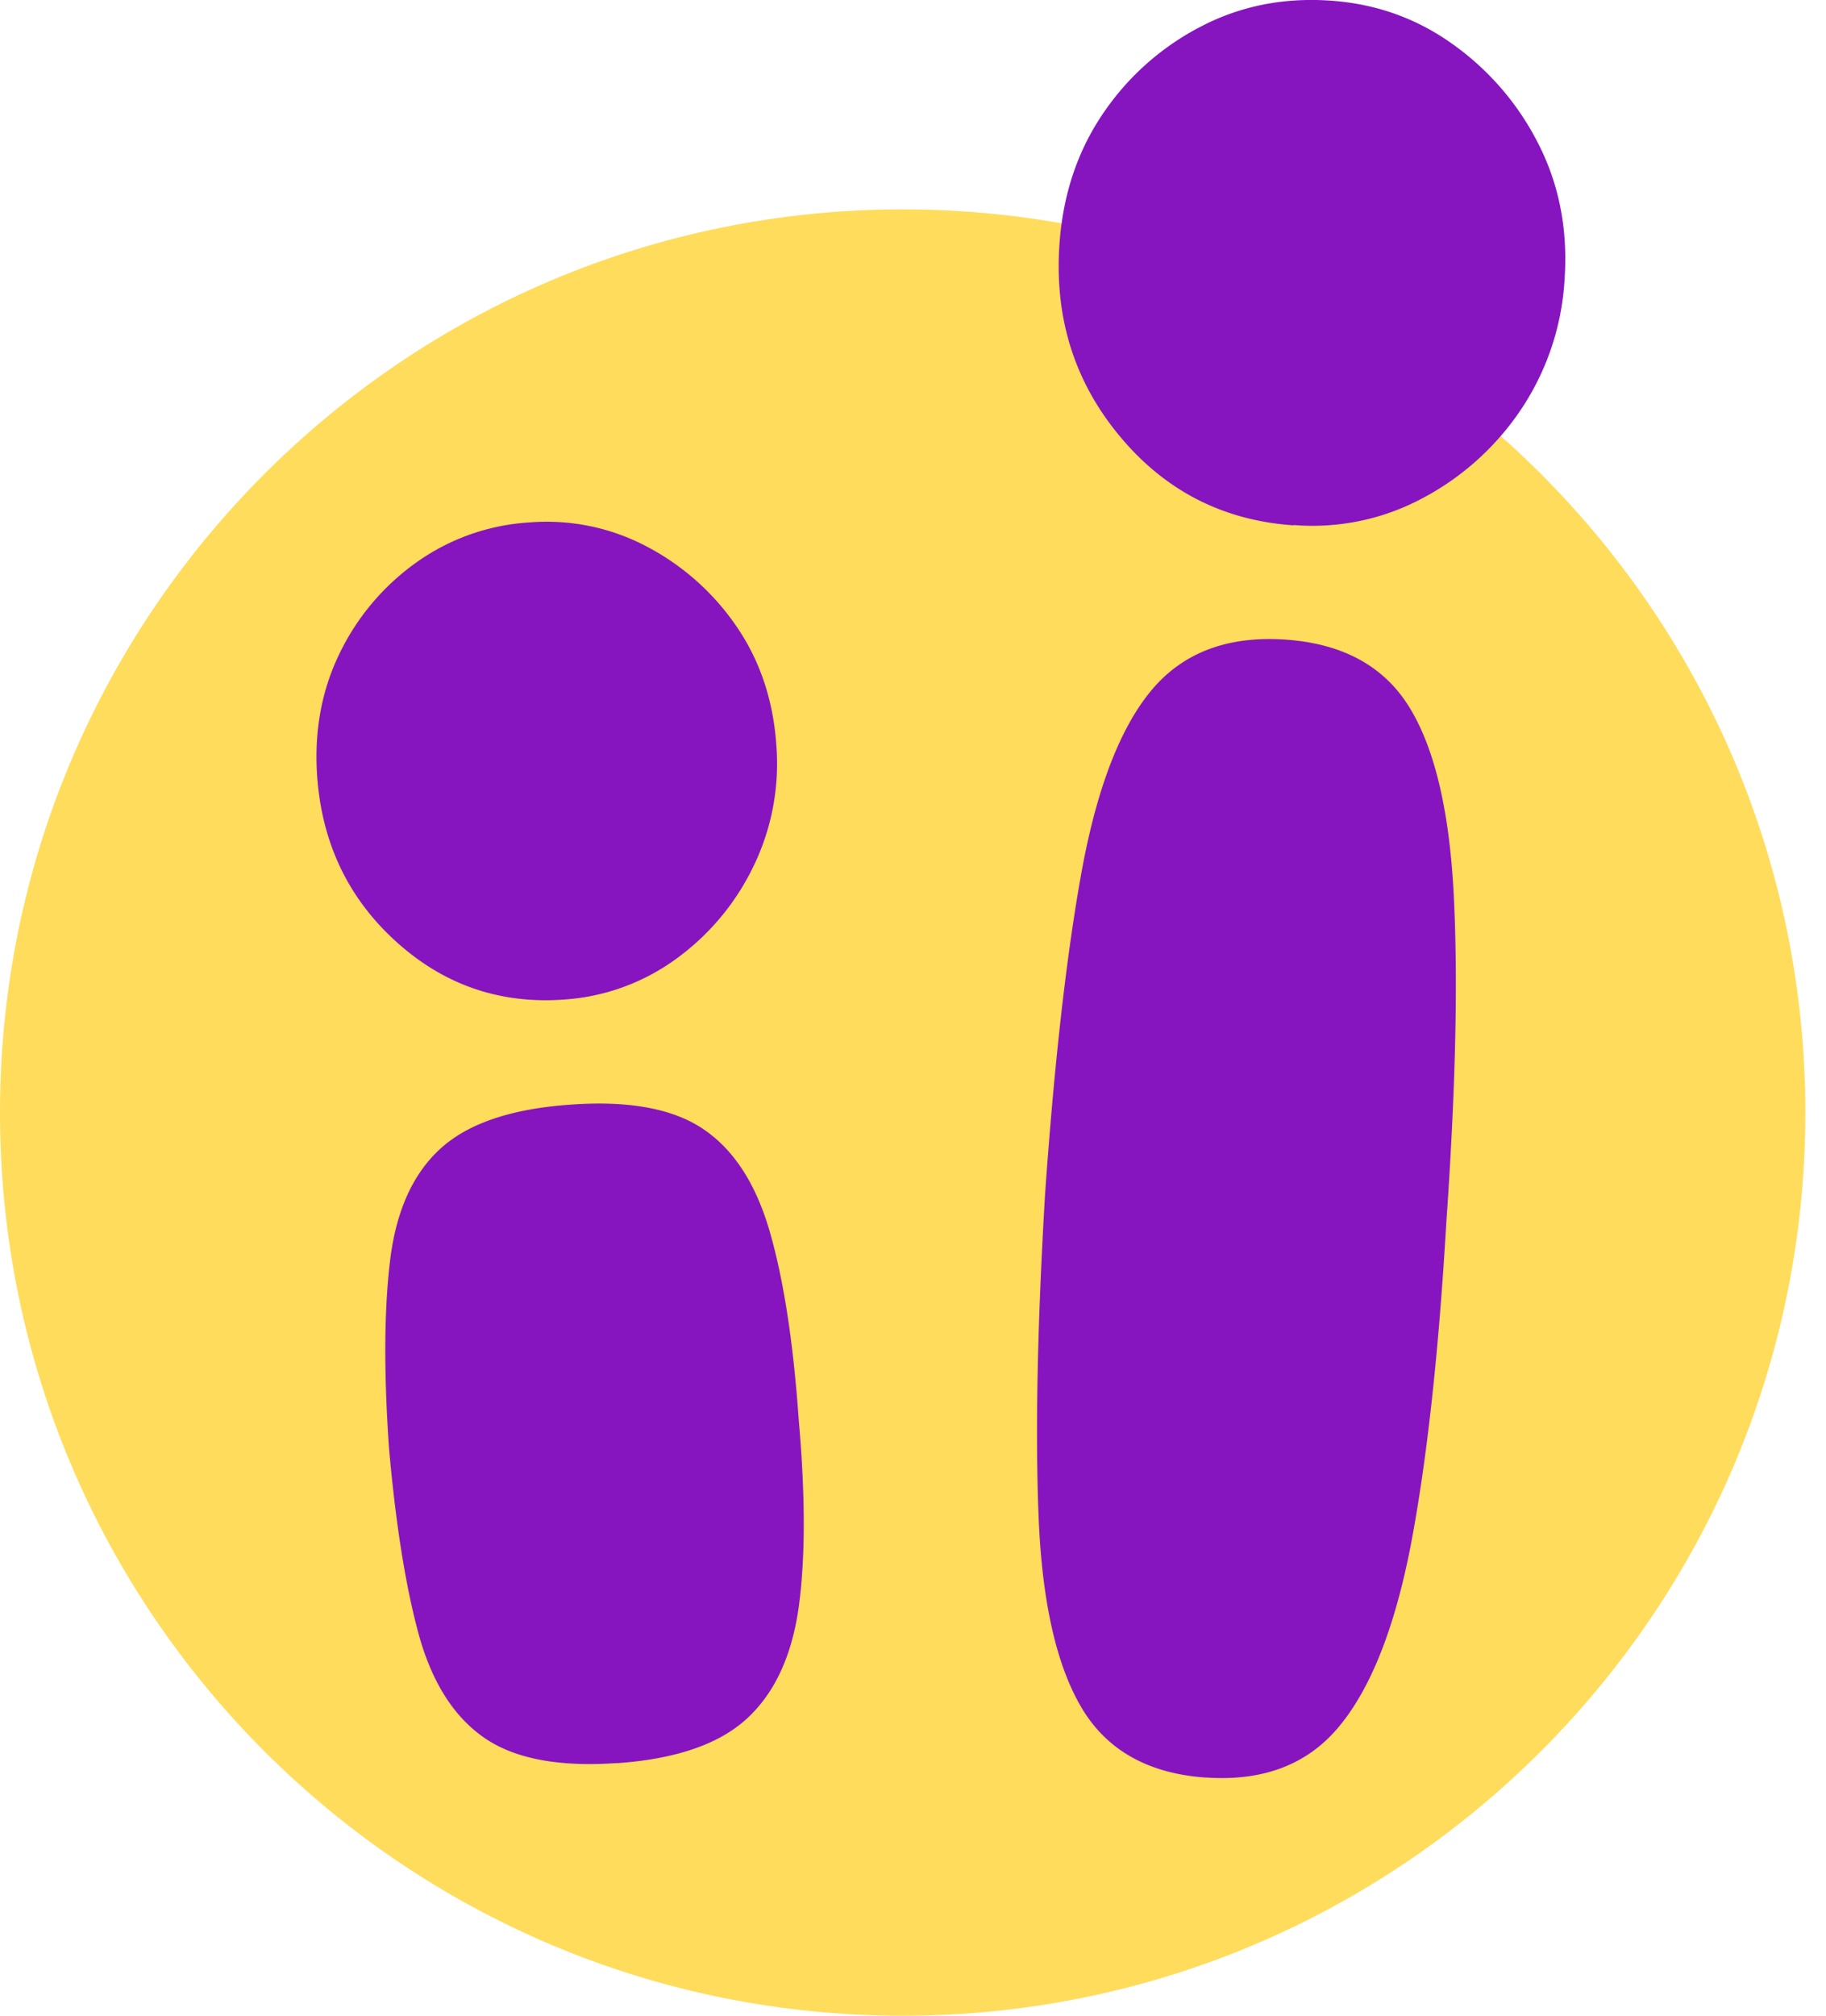
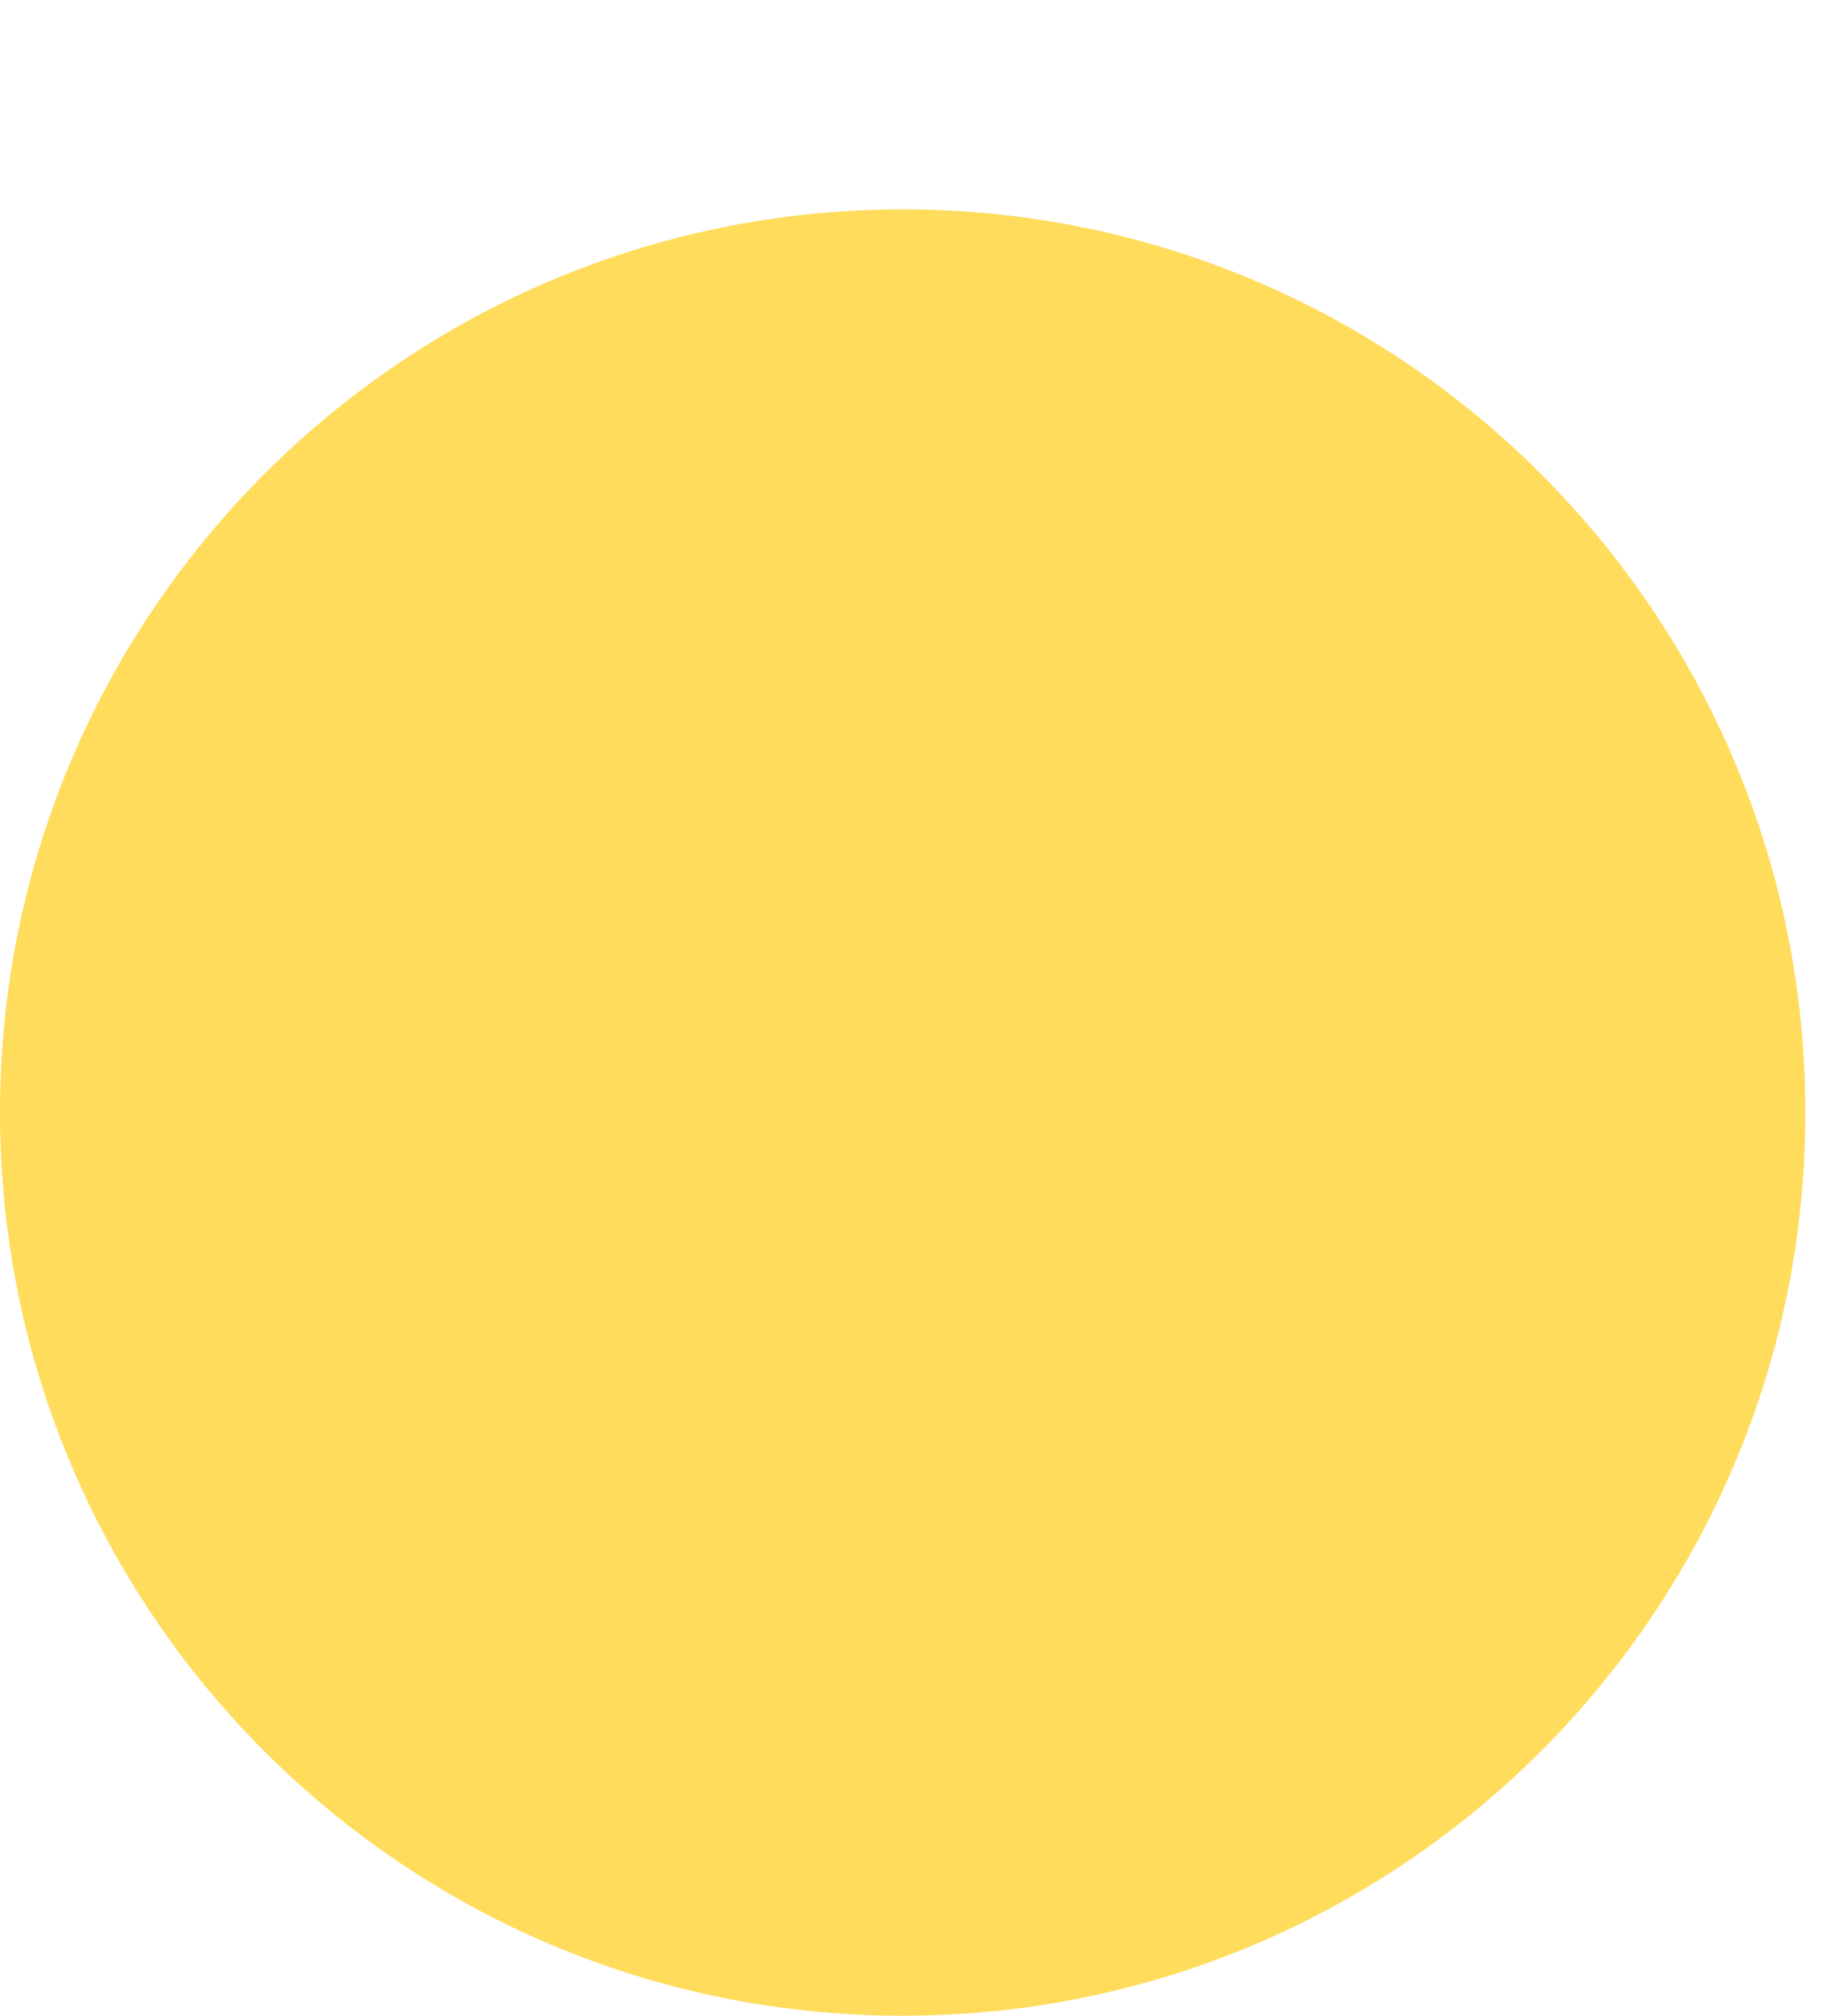
<svg xmlns="http://www.w3.org/2000/svg" width="29" height="32" fill="none" viewBox="0 0 29 32">
  <path fill="#ffdc5b" d="M14.336 32c7.917 0 14.336-6.419 14.336-14.336s-6.416-14.34-14.336-14.34C6.416 3.326 0 9.745 0 17.665S6.419 32 14.336 32" />
-   <path fill="#8615bf" fill-rule="evenodd" d="M8.949 15.869q-1.528.107-2.664-.926-1.135-1.032-1.248-2.621-.073-1.06.35-1.936A3.8 3.8 0 0 1 6.6 8.938a3.45 3.45 0 0 1 1.818-.645 3.4 3.4 0 0 1 1.859.386 3.94 3.94 0 0 1 1.419 1.264q.555.808.632 1.867a3.73 3.73 0 0 1-.366 1.952 3.9 3.9 0 0 1-1.229 1.464 3.4 3.4 0 0 1-1.79.643zm.848 12.12q-1.4.098-2.12-.411-.72-.507-1.03-1.643-.308-1.133-.469-2.946-.126-1.816.019-2.992.146-1.177.808-1.771.66-.594 2.061-.69 1.4-.1 2.12.4.721.495 1.046 1.64.326 1.143.453 2.96.16 1.812 0 2.978-.164 1.167-.827 1.773t-2.058.704zM20.544 8.34q-1.68-.116-2.76-1.415-1.08-1.296-.958-3.048.081-1.165.678-2.054A4.2 4.2 0 0 1 19.048.434q.948-.502 2.08-.424 1.096.075 1.965.707a4.34 4.34 0 0 1 1.352 1.592q.483.963.403 2.128a4.13 4.13 0 0 1-.696 2.07 4.3 4.3 0 0 1-1.563 1.404 3.7 3.7 0 0 1-2.045.424zm-1.39 19.88q-1.37-.095-1.973-1.103-.601-1.008-.685-3.01t.101-5.142q.22-3.136.581-5.128.364-1.99 1.115-2.886.751-.891 2.123-.797 1.37.095 1.973 1.083.603.987.701 3.01.1 2.025-.12 5.16c-.122 2.094-.312 3.795-.562 5.11q-.38 1.969-1.134 2.883-.751.915-2.125.818z" clip-rule="evenodd" />
</svg>